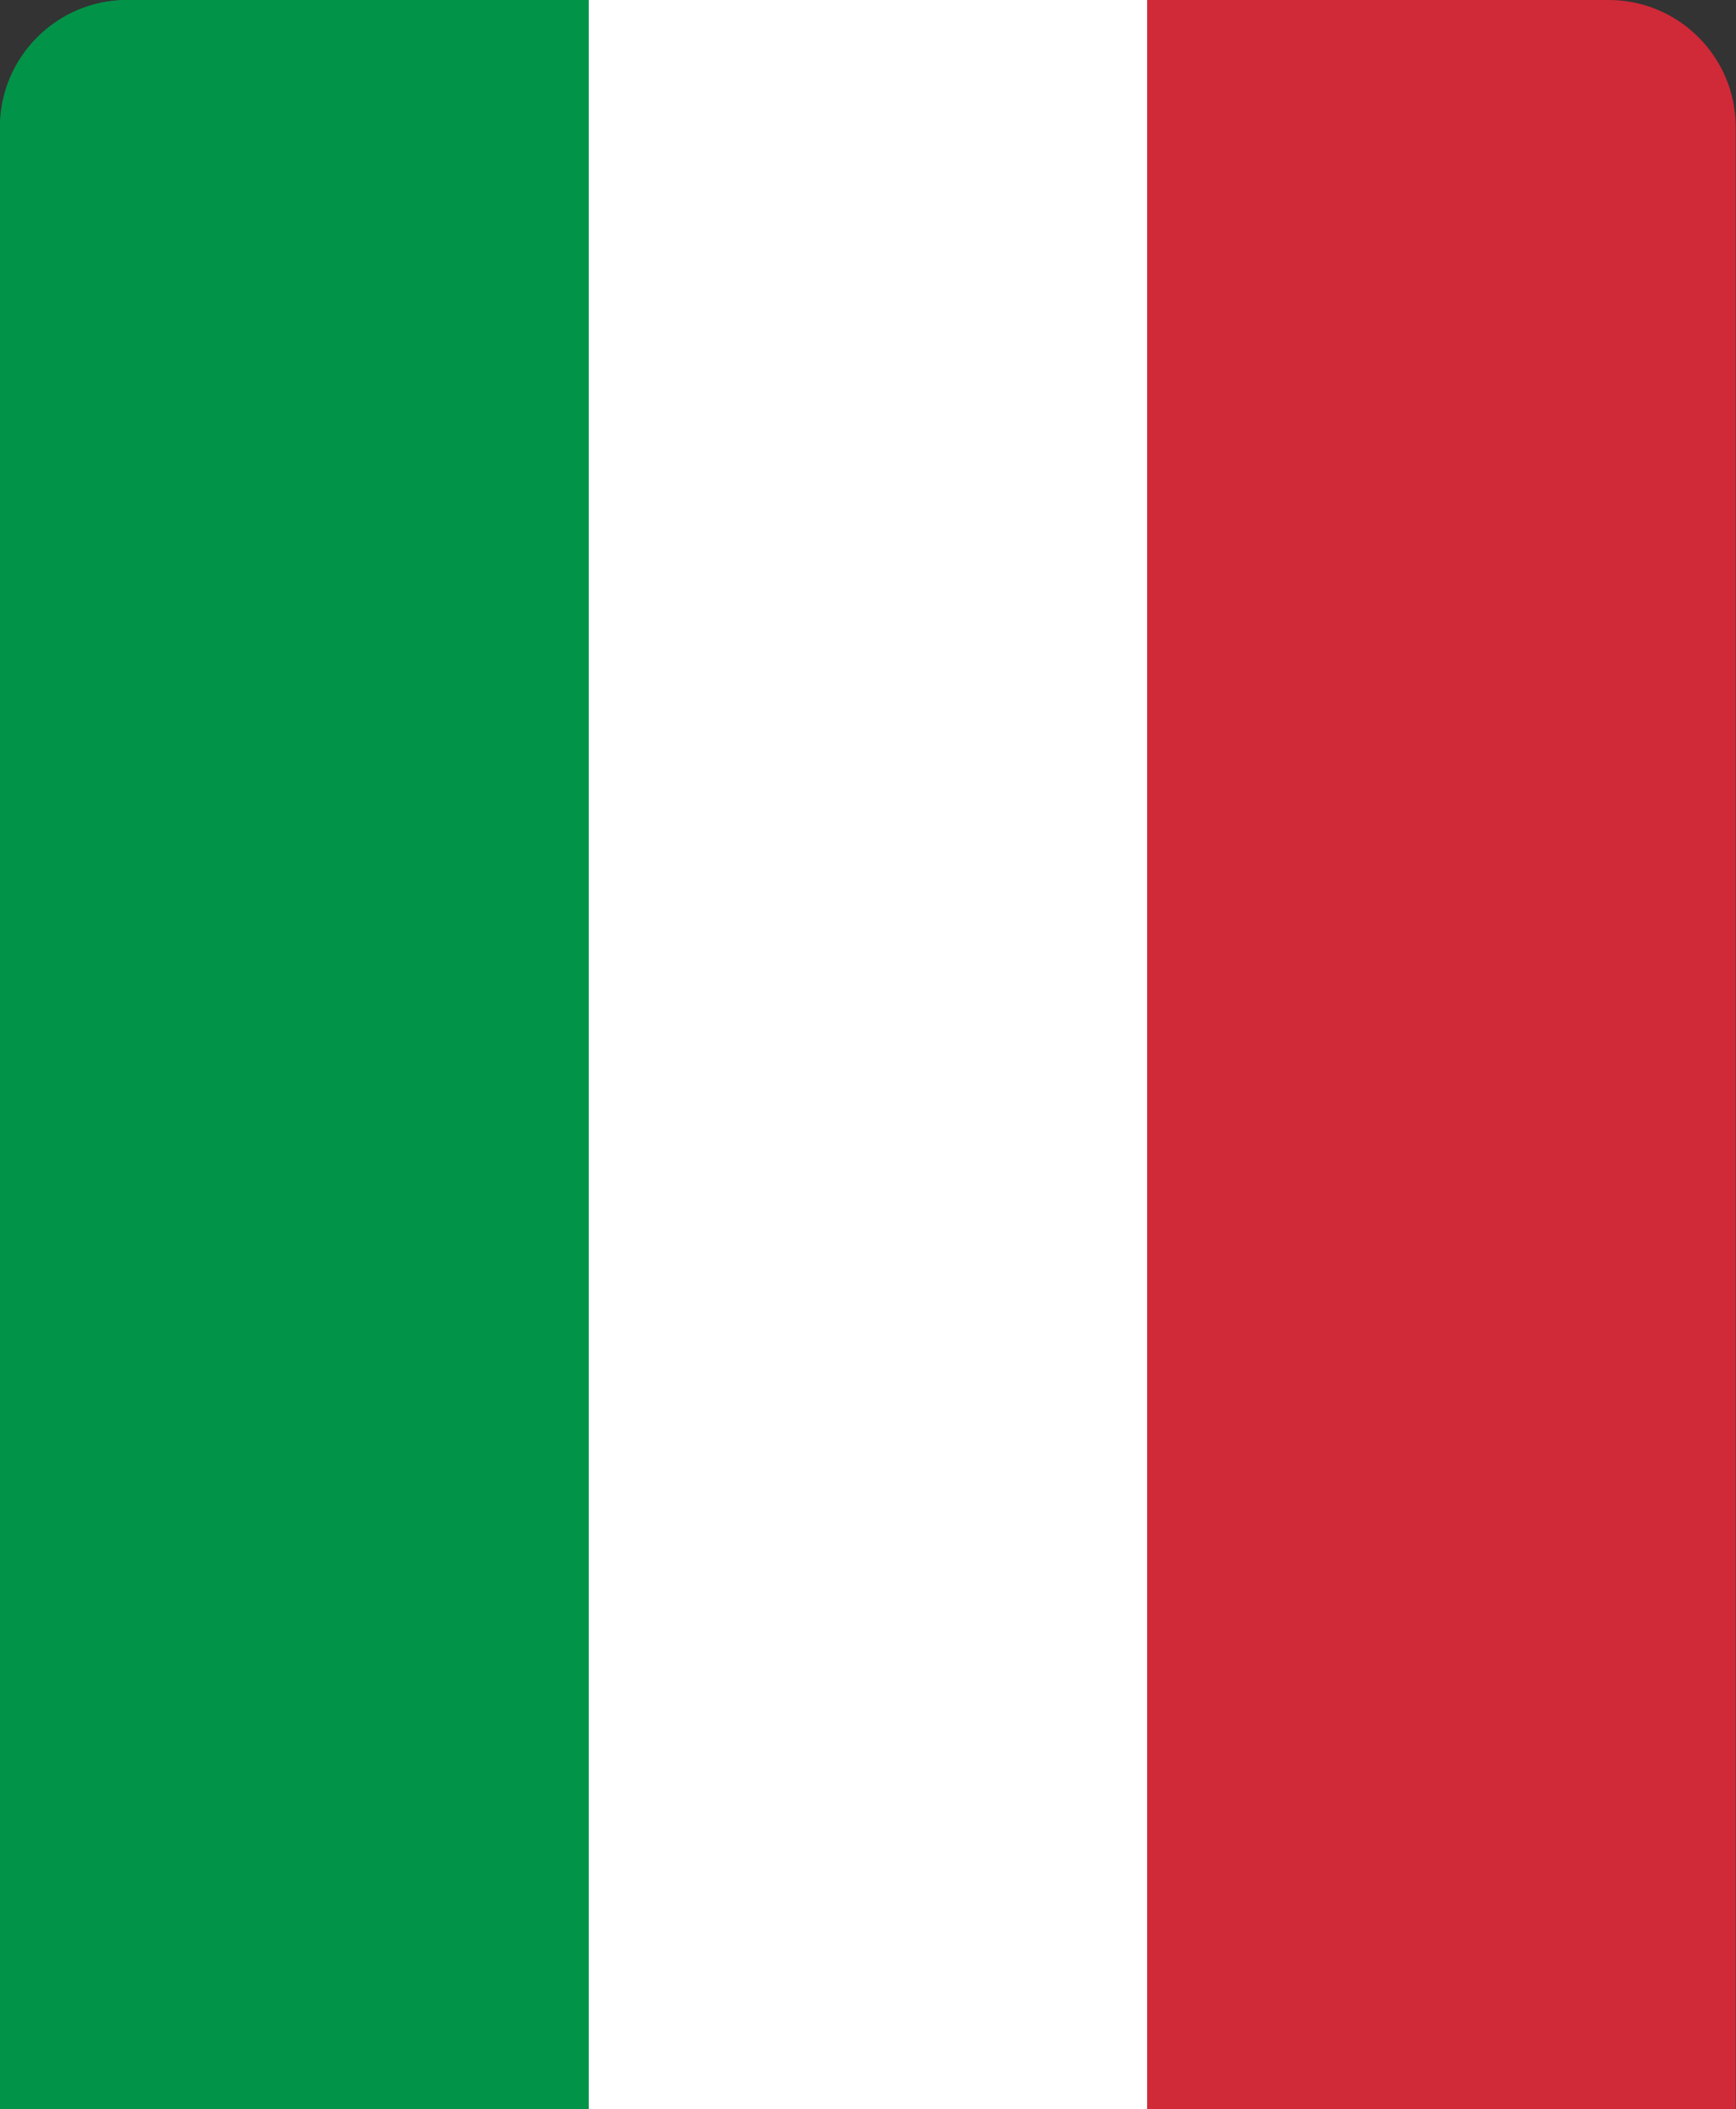
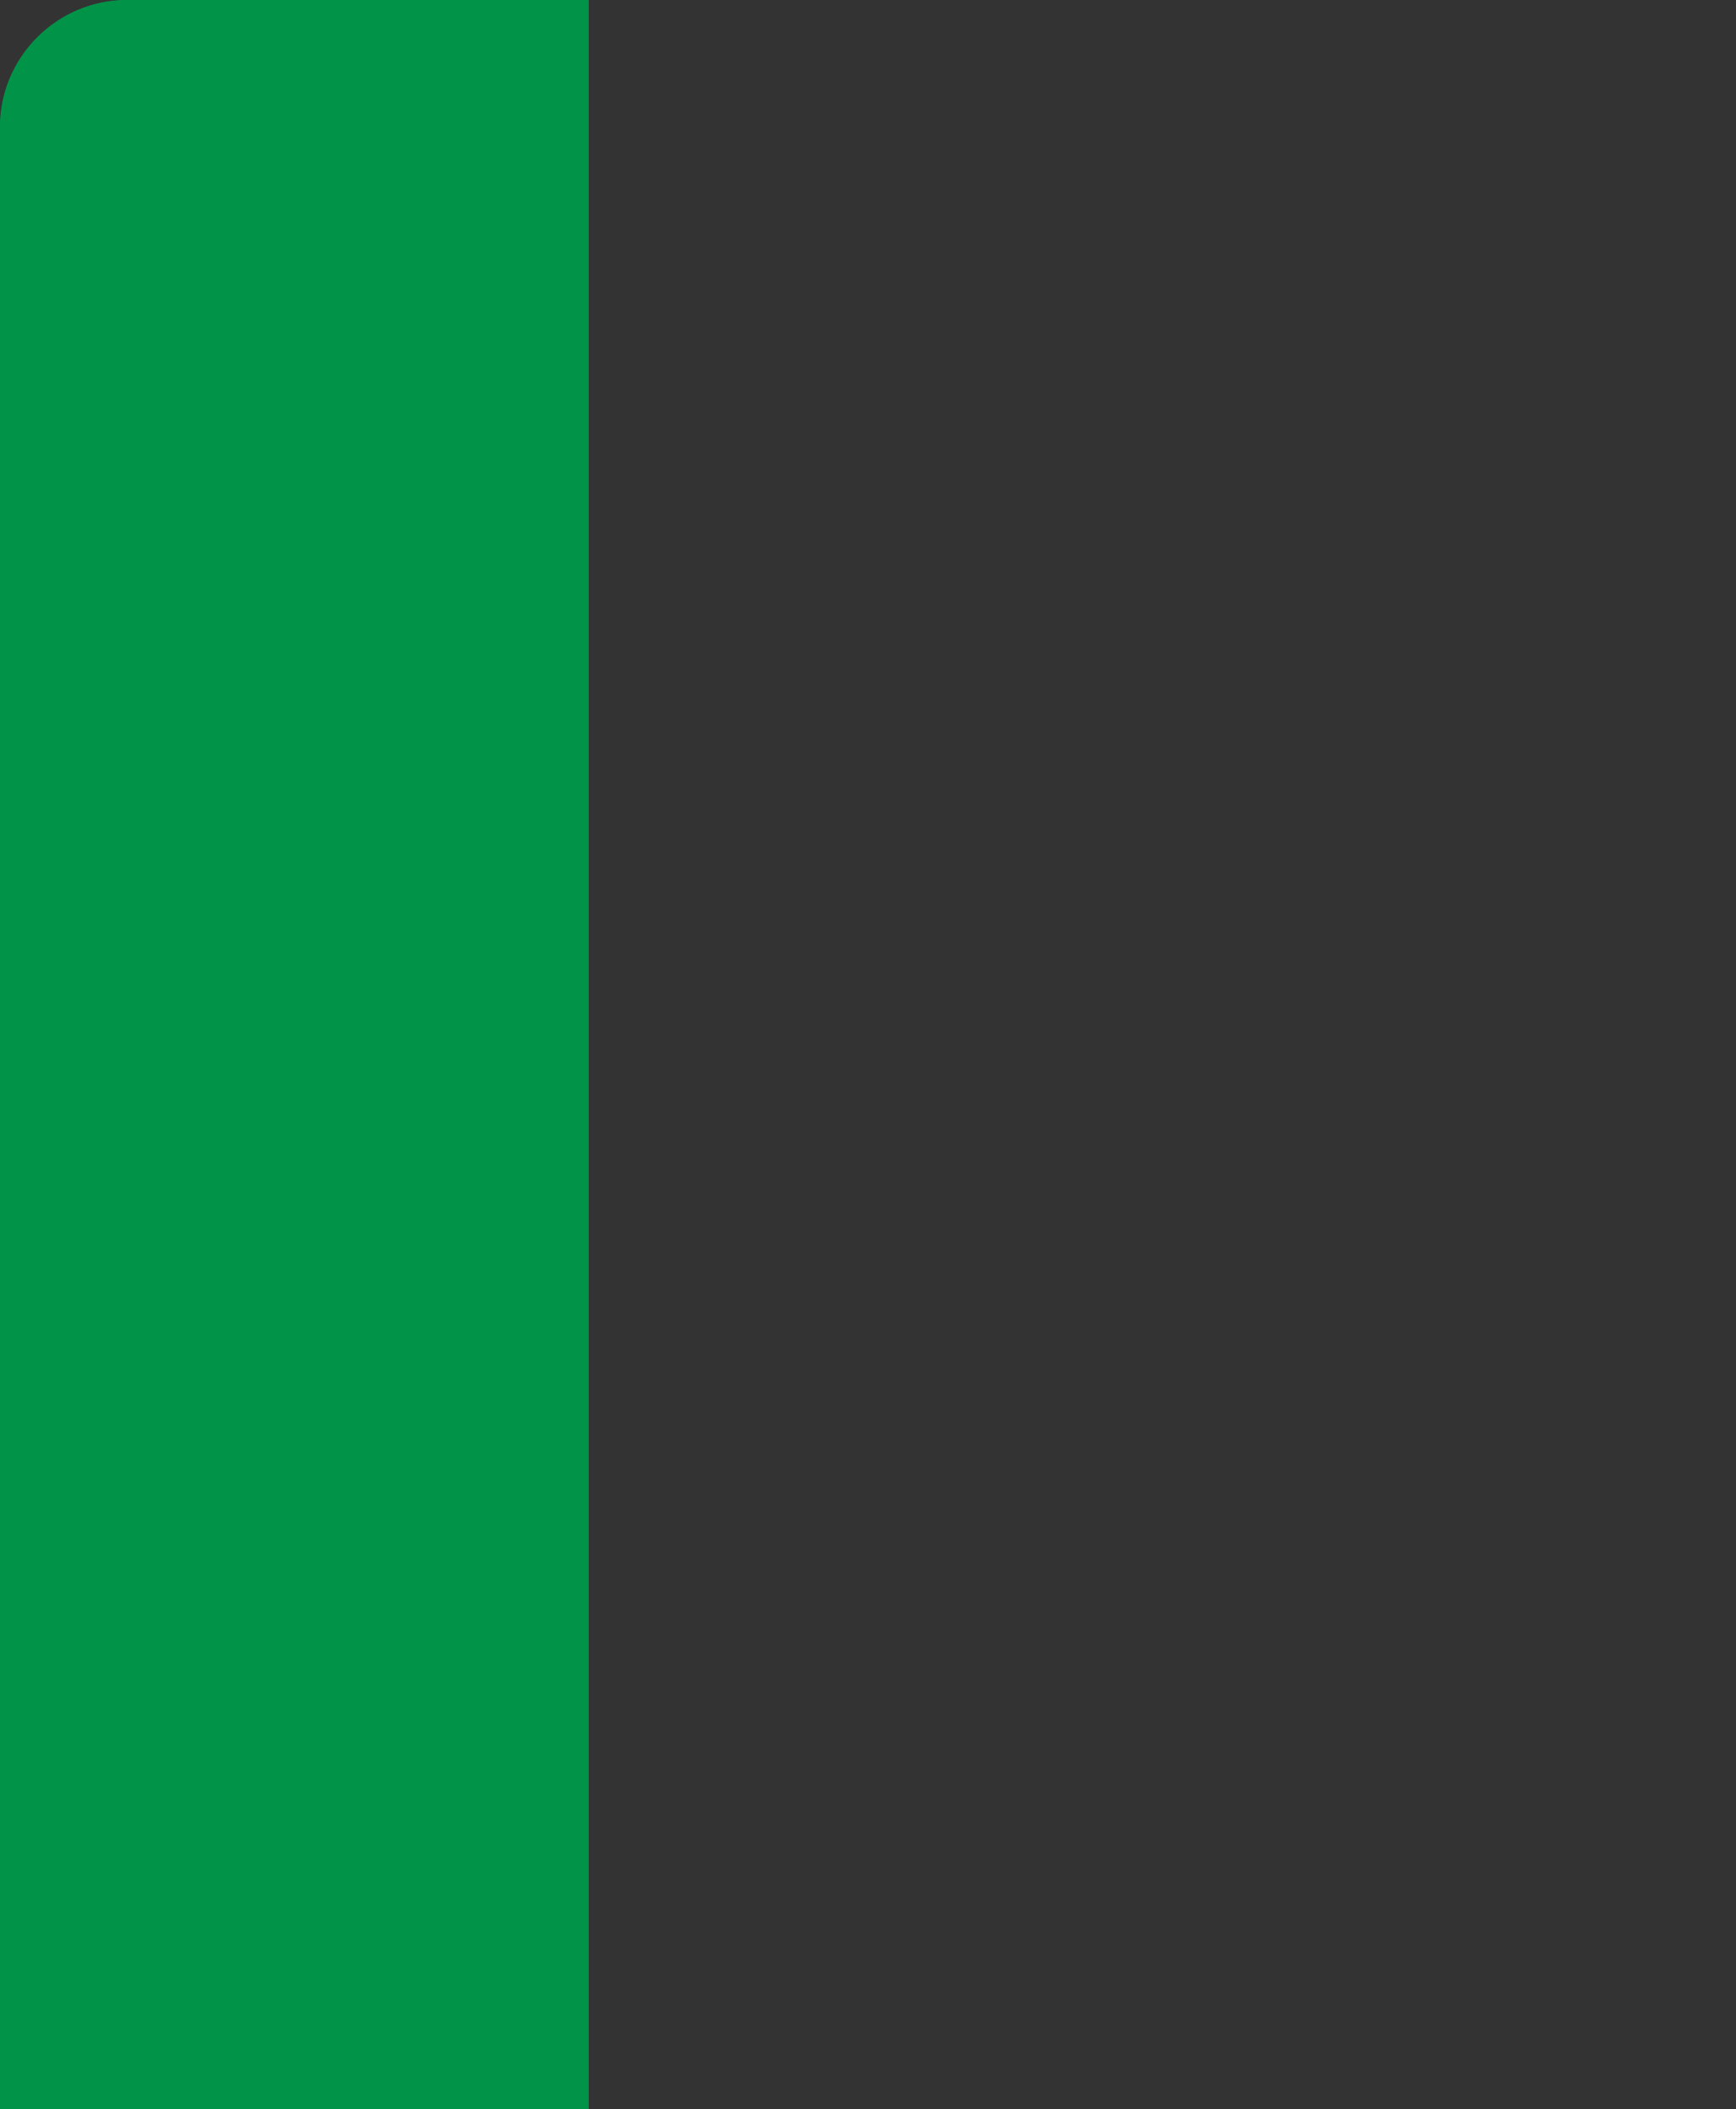
<svg xmlns="http://www.w3.org/2000/svg" id="Layer_2" data-name="Layer 2" viewBox="0 0 63.56 77.19">
  <rect x="0" y="0" width="63.56" height="77.19" fill="#333333" stroke="none" />
  <defs>
    <style>      .cls-1 {        fill: #d02938;      }      .cls-2 {        fill: #fff;      }      .cls-3 {        fill: #019348;      }    </style>
  </defs>
  <g id="Layer_1-2" data-name="Layer 1">
    <g>
      <path class="cls-3" d="M4.65,0h16.9v77.19H0V4.65C0,2.09,2.09,0,4.65,0Z" />
-       <rect class="cls-2" x="21.55" y="0" width="20.45" height="77.19" />
-       <path class="cls-1" d="M42.01,0h21.55v77.19h-16.9c-2.57,0-4.65-2.09-4.65-4.65V0h0Z" transform="translate(105.56 77.19) rotate(180)" />
      <path class="cls-3" d="M4.65,0h16.9v77.19H4.65C2.09,77.19,0,75.11,0,72.54V4.65C0,2.09,2.09,0,4.65,0Z" />
    </g>
  </g>
</svg>